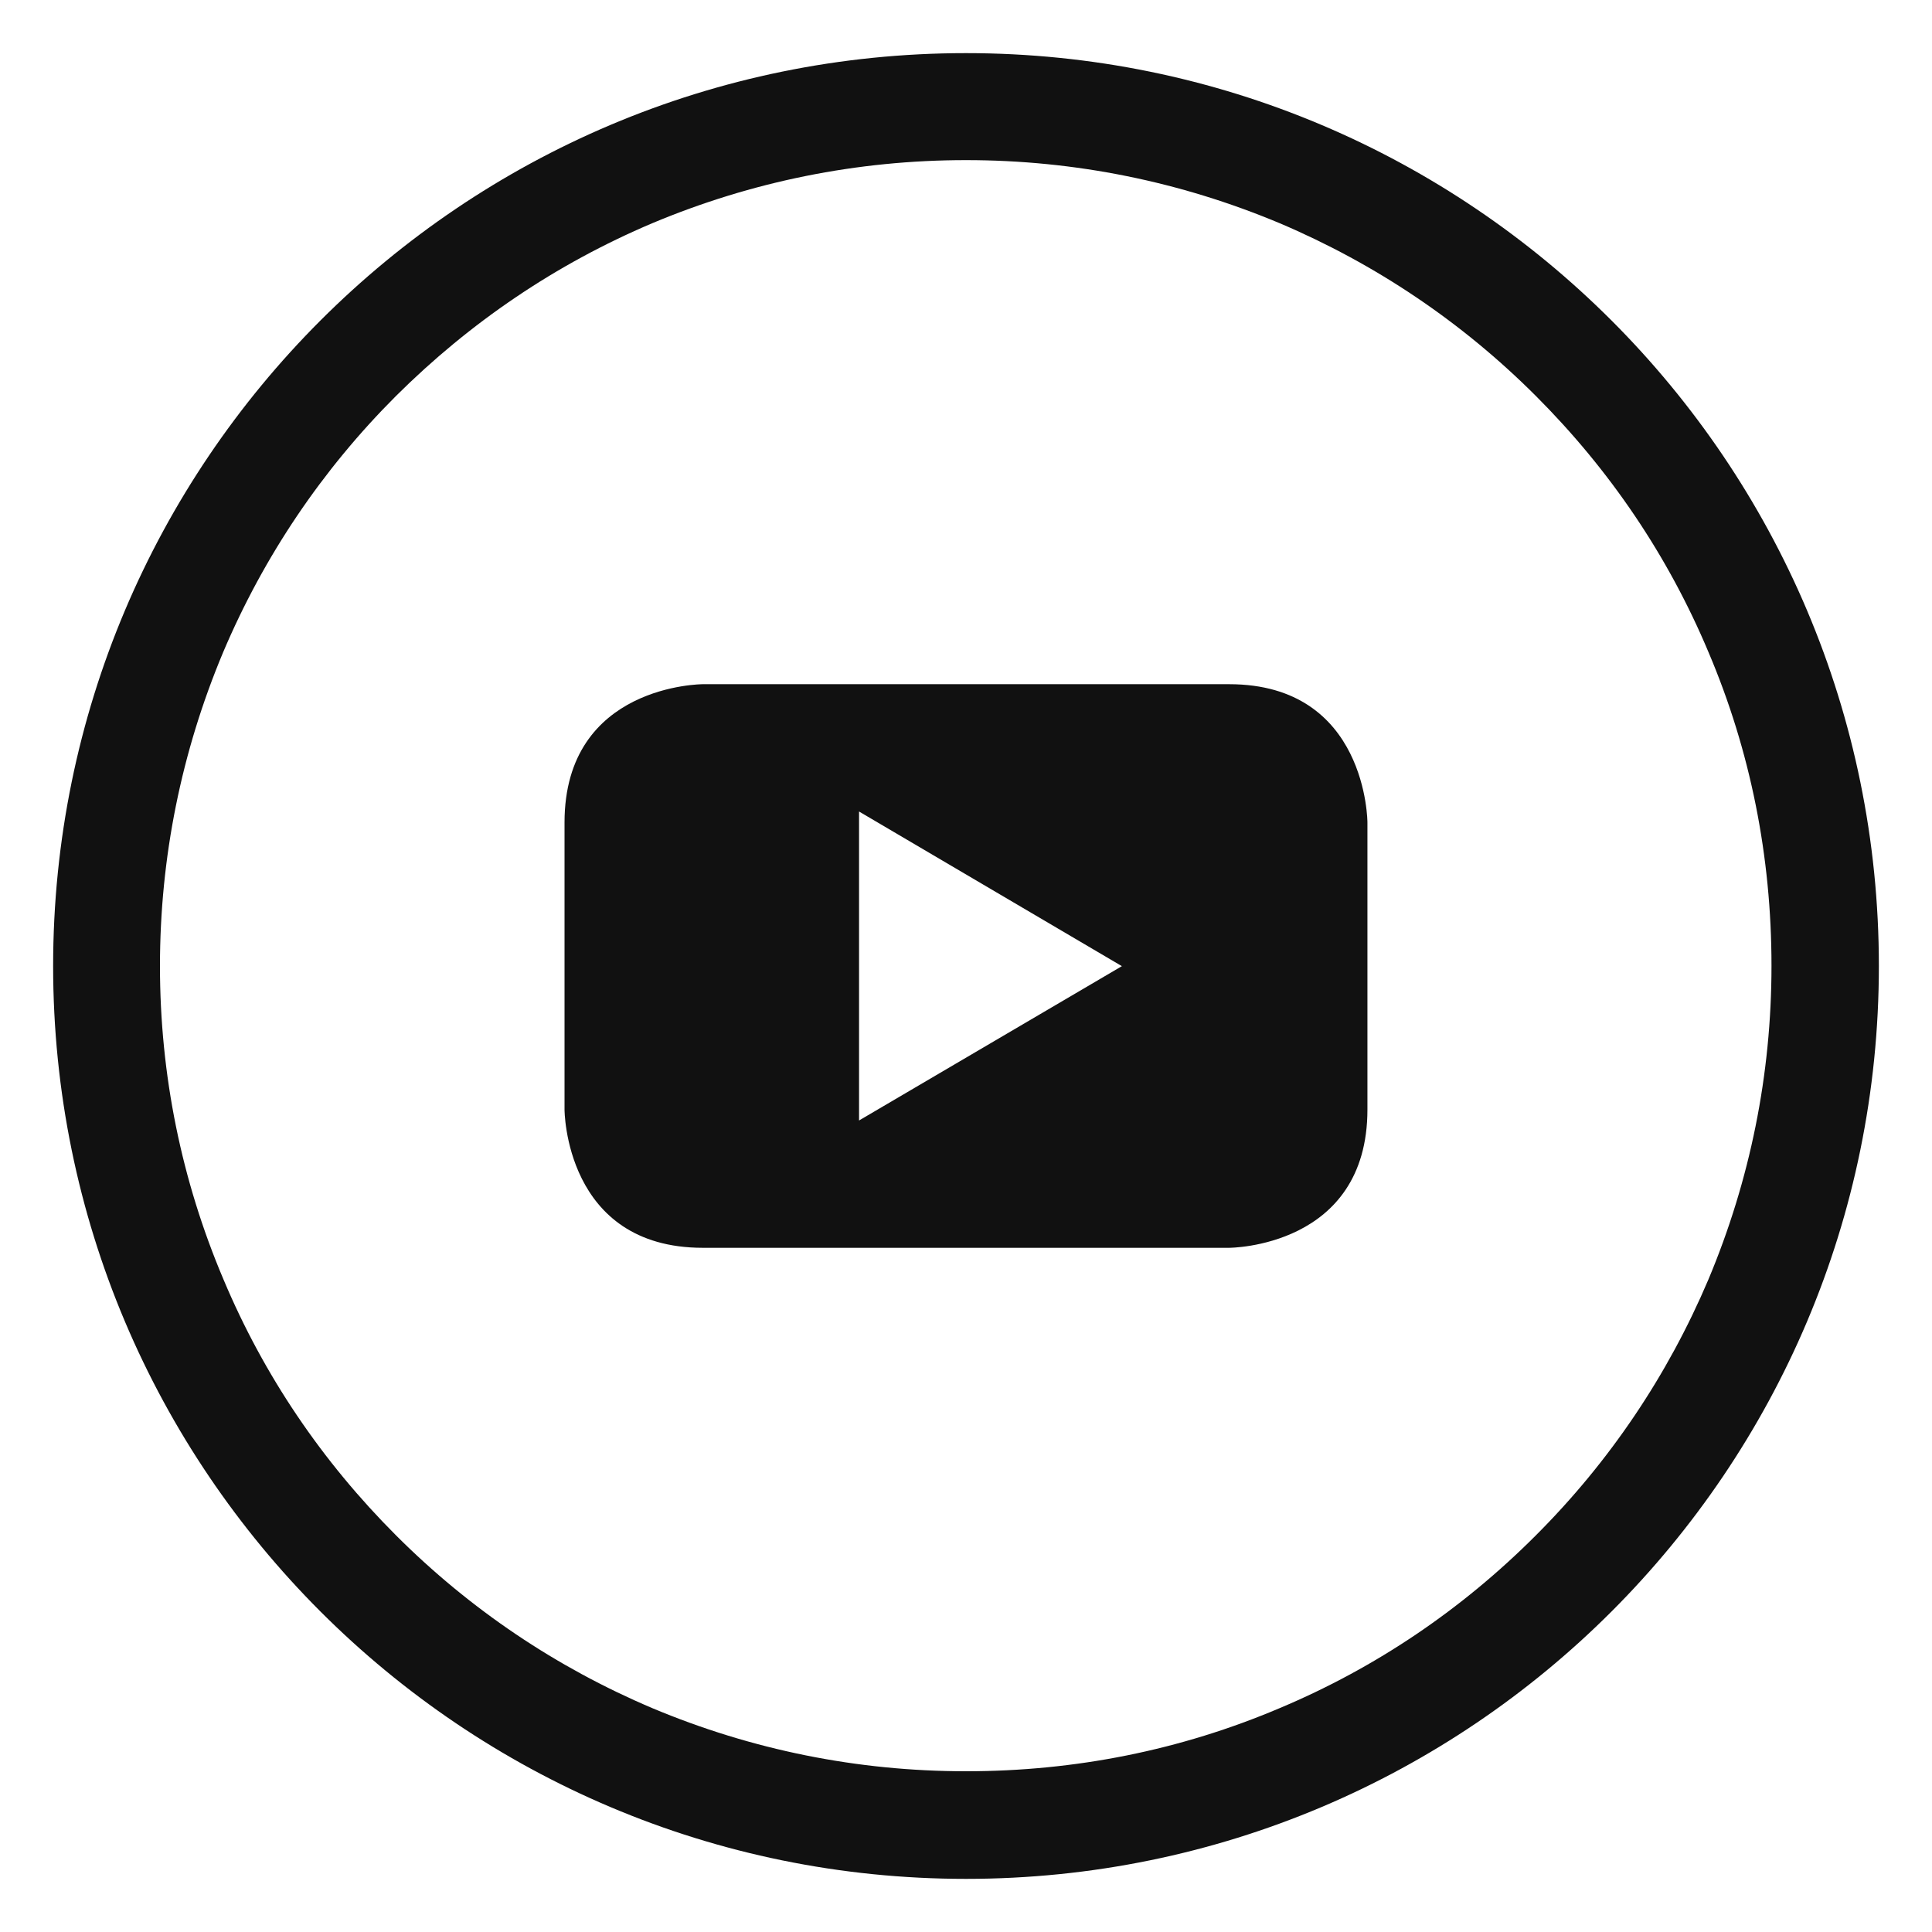
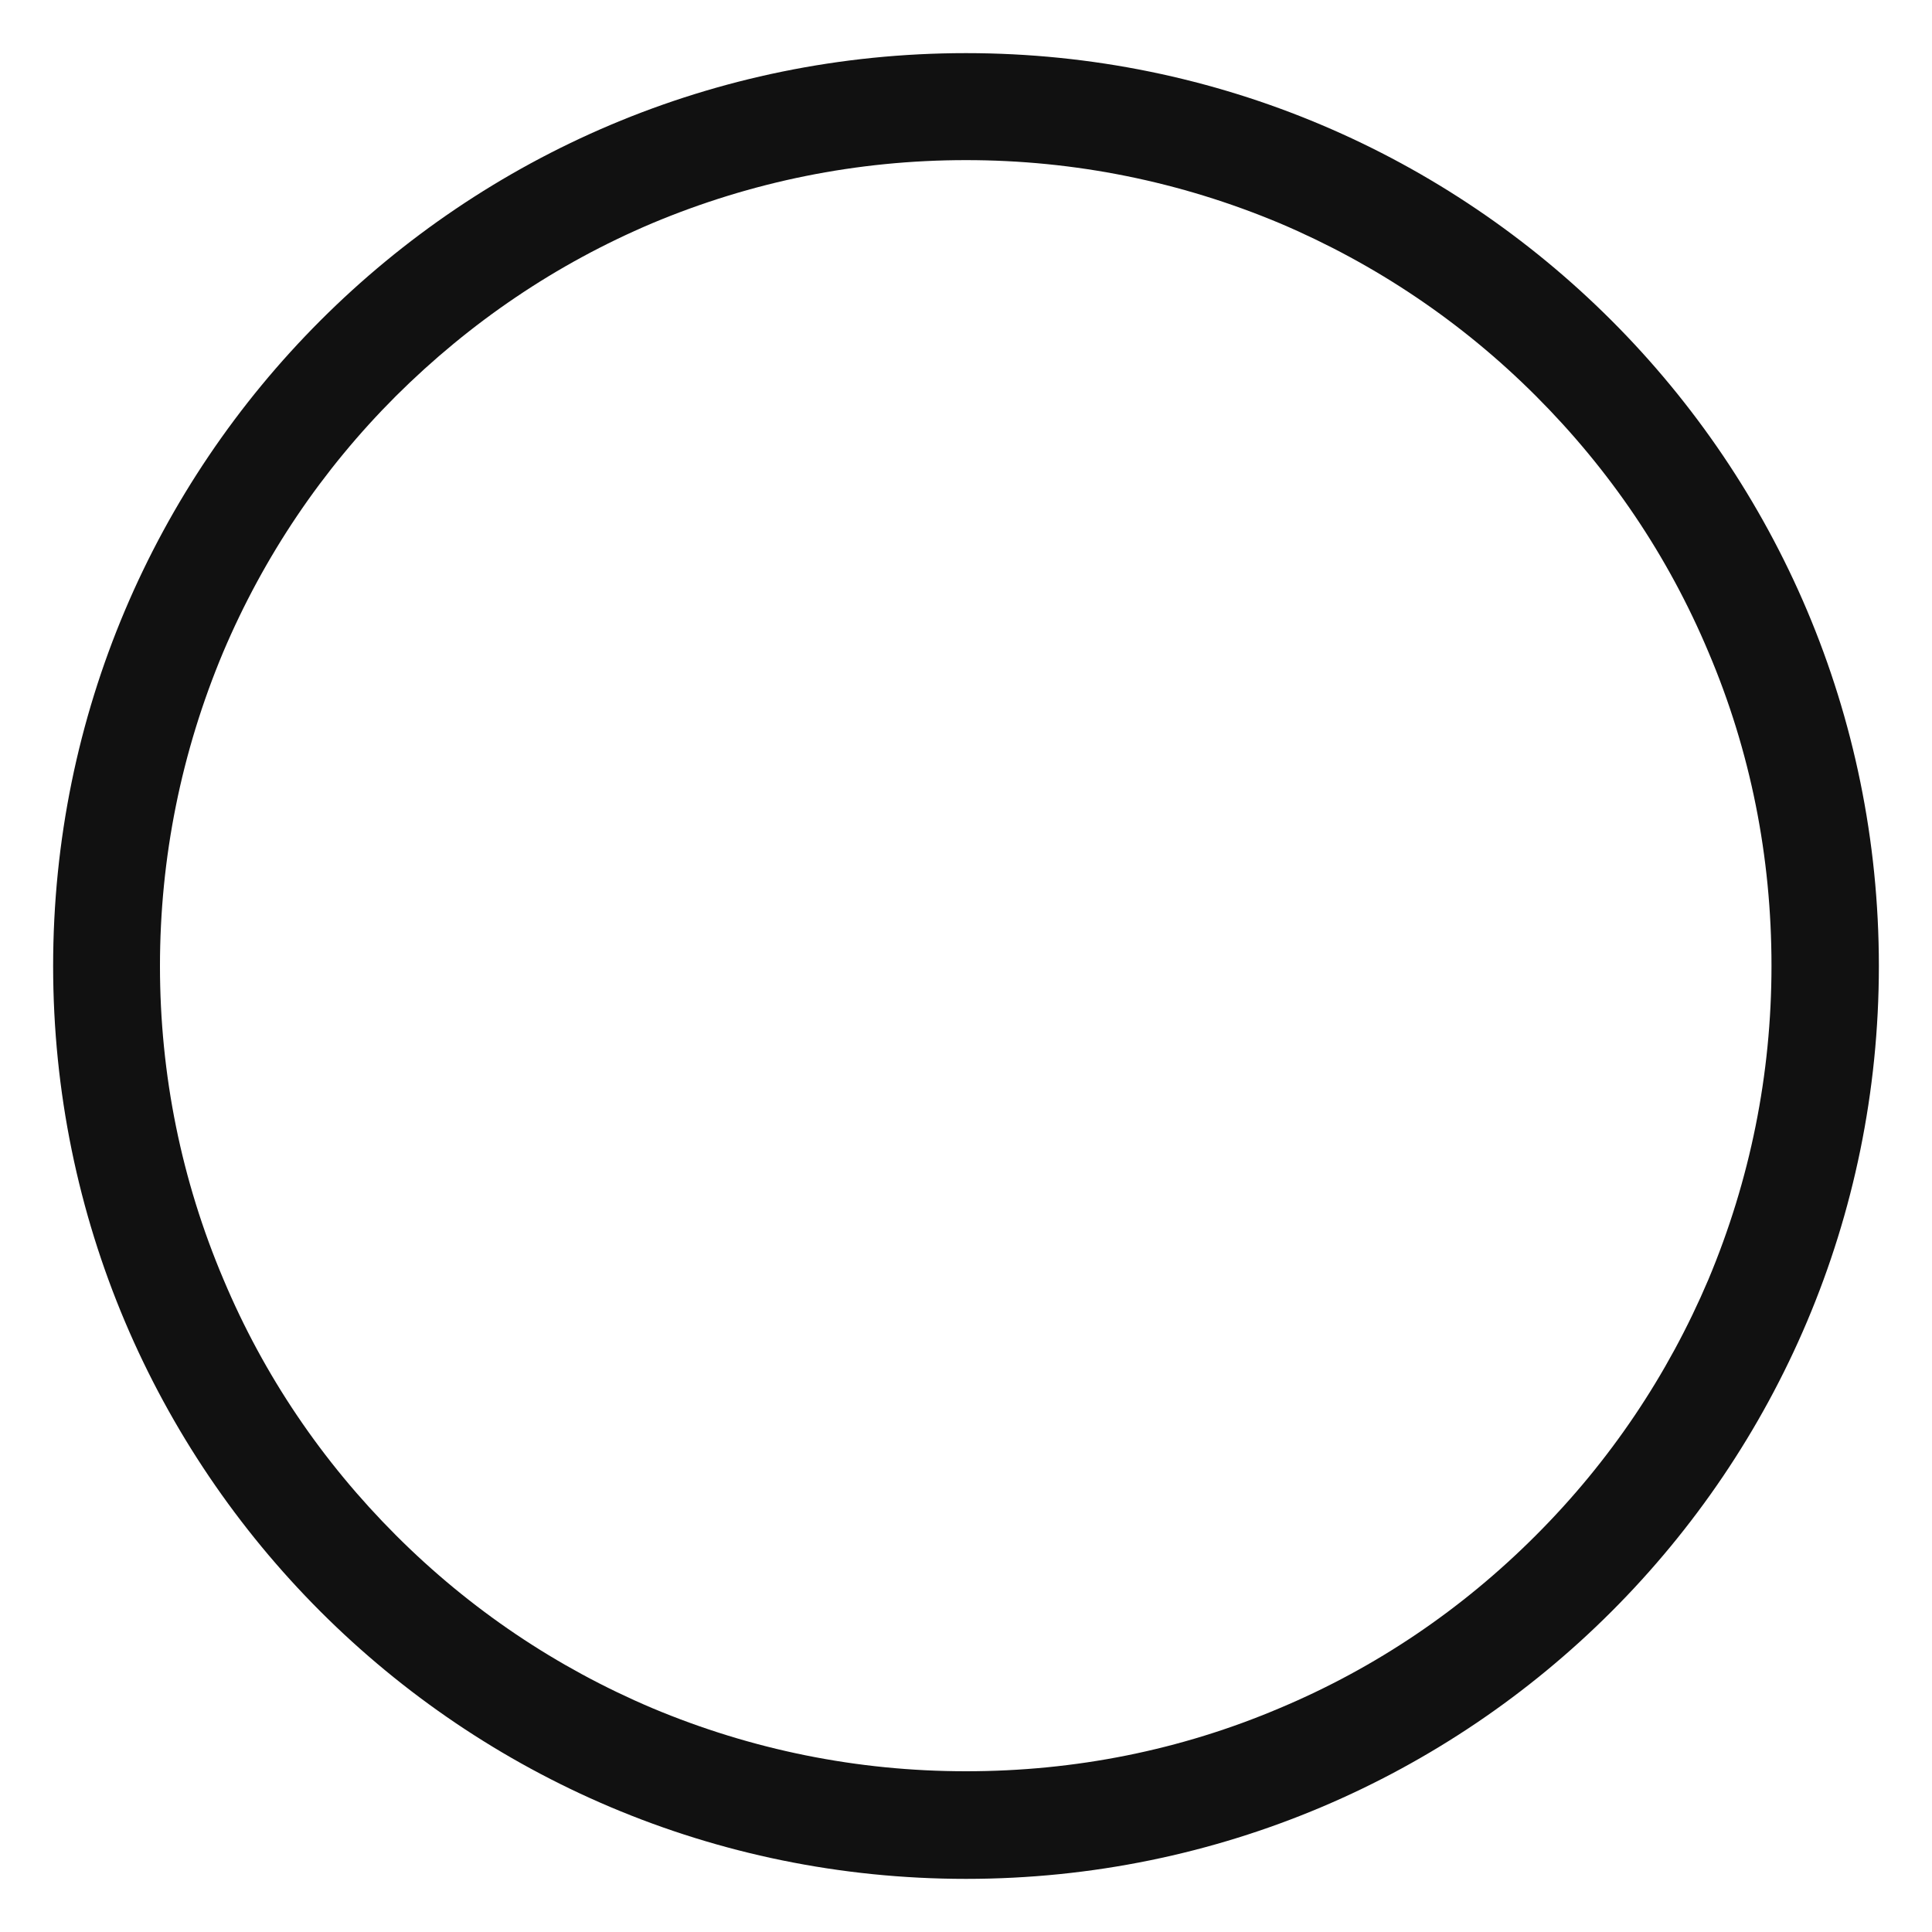
<svg xmlns="http://www.w3.org/2000/svg" version="1.1" id="Layer_1" x="0px" y="0px" width="50px" height="50px" viewBox="0 0 50 50" enable-background="new 0 0 50 50" xml:space="preserve">
  <g>
    <path fill="#111111" d="M25,1.375C11.95,1.375,1.375,11.95,1.375,25S11.95,48.625,25,48.625c13.049,0,23.625-10.575,23.625-23.625   S38.049,1.375,25,1.375z M39.746,39.737c-1.918,1.921-4.146,3.426-6.625,4.468c-2.566,1.09-5.299,1.635-8.121,1.635   c-2.816,0-5.547-0.554-8.122-1.635c-2.483-1.053-4.716-2.557-6.627-4.468c-1.919-1.919-3.424-4.143-4.467-6.625   c-1.088-2.565-1.644-5.298-1.644-8.111c0-2.814,0.556-5.546,1.635-8.121c1.052-2.482,2.557-4.716,4.467-6.626   c1.929-1.919,4.151-3.423,6.636-4.476c2.574-1.08,5.306-1.634,8.122-1.634c2.814,0,5.545,0.554,8.121,1.634   c2.479,1.053,4.715,2.557,6.625,4.467c1.92,1.92,3.424,4.144,4.467,6.627c1.09,2.563,1.633,5.298,1.633,8.121   c0,2.813-0.553,5.546-1.633,8.121C43.16,35.595,41.656,37.828,39.746,39.737z" />
  </g>
-   <path fill="#111111" d="M31.81,17.707H18.19c0,0-3.58,0-3.58,3.58v7.427c0,0,0,3.579,3.58,3.579H31.81c0,0,3.579,0,3.579-3.579  v-7.427C35.389,21.287,35.389,17.707,31.81,17.707z M22.232,28.998v-7.996l6.802,4.002L22.232,28.998z" />
</svg>